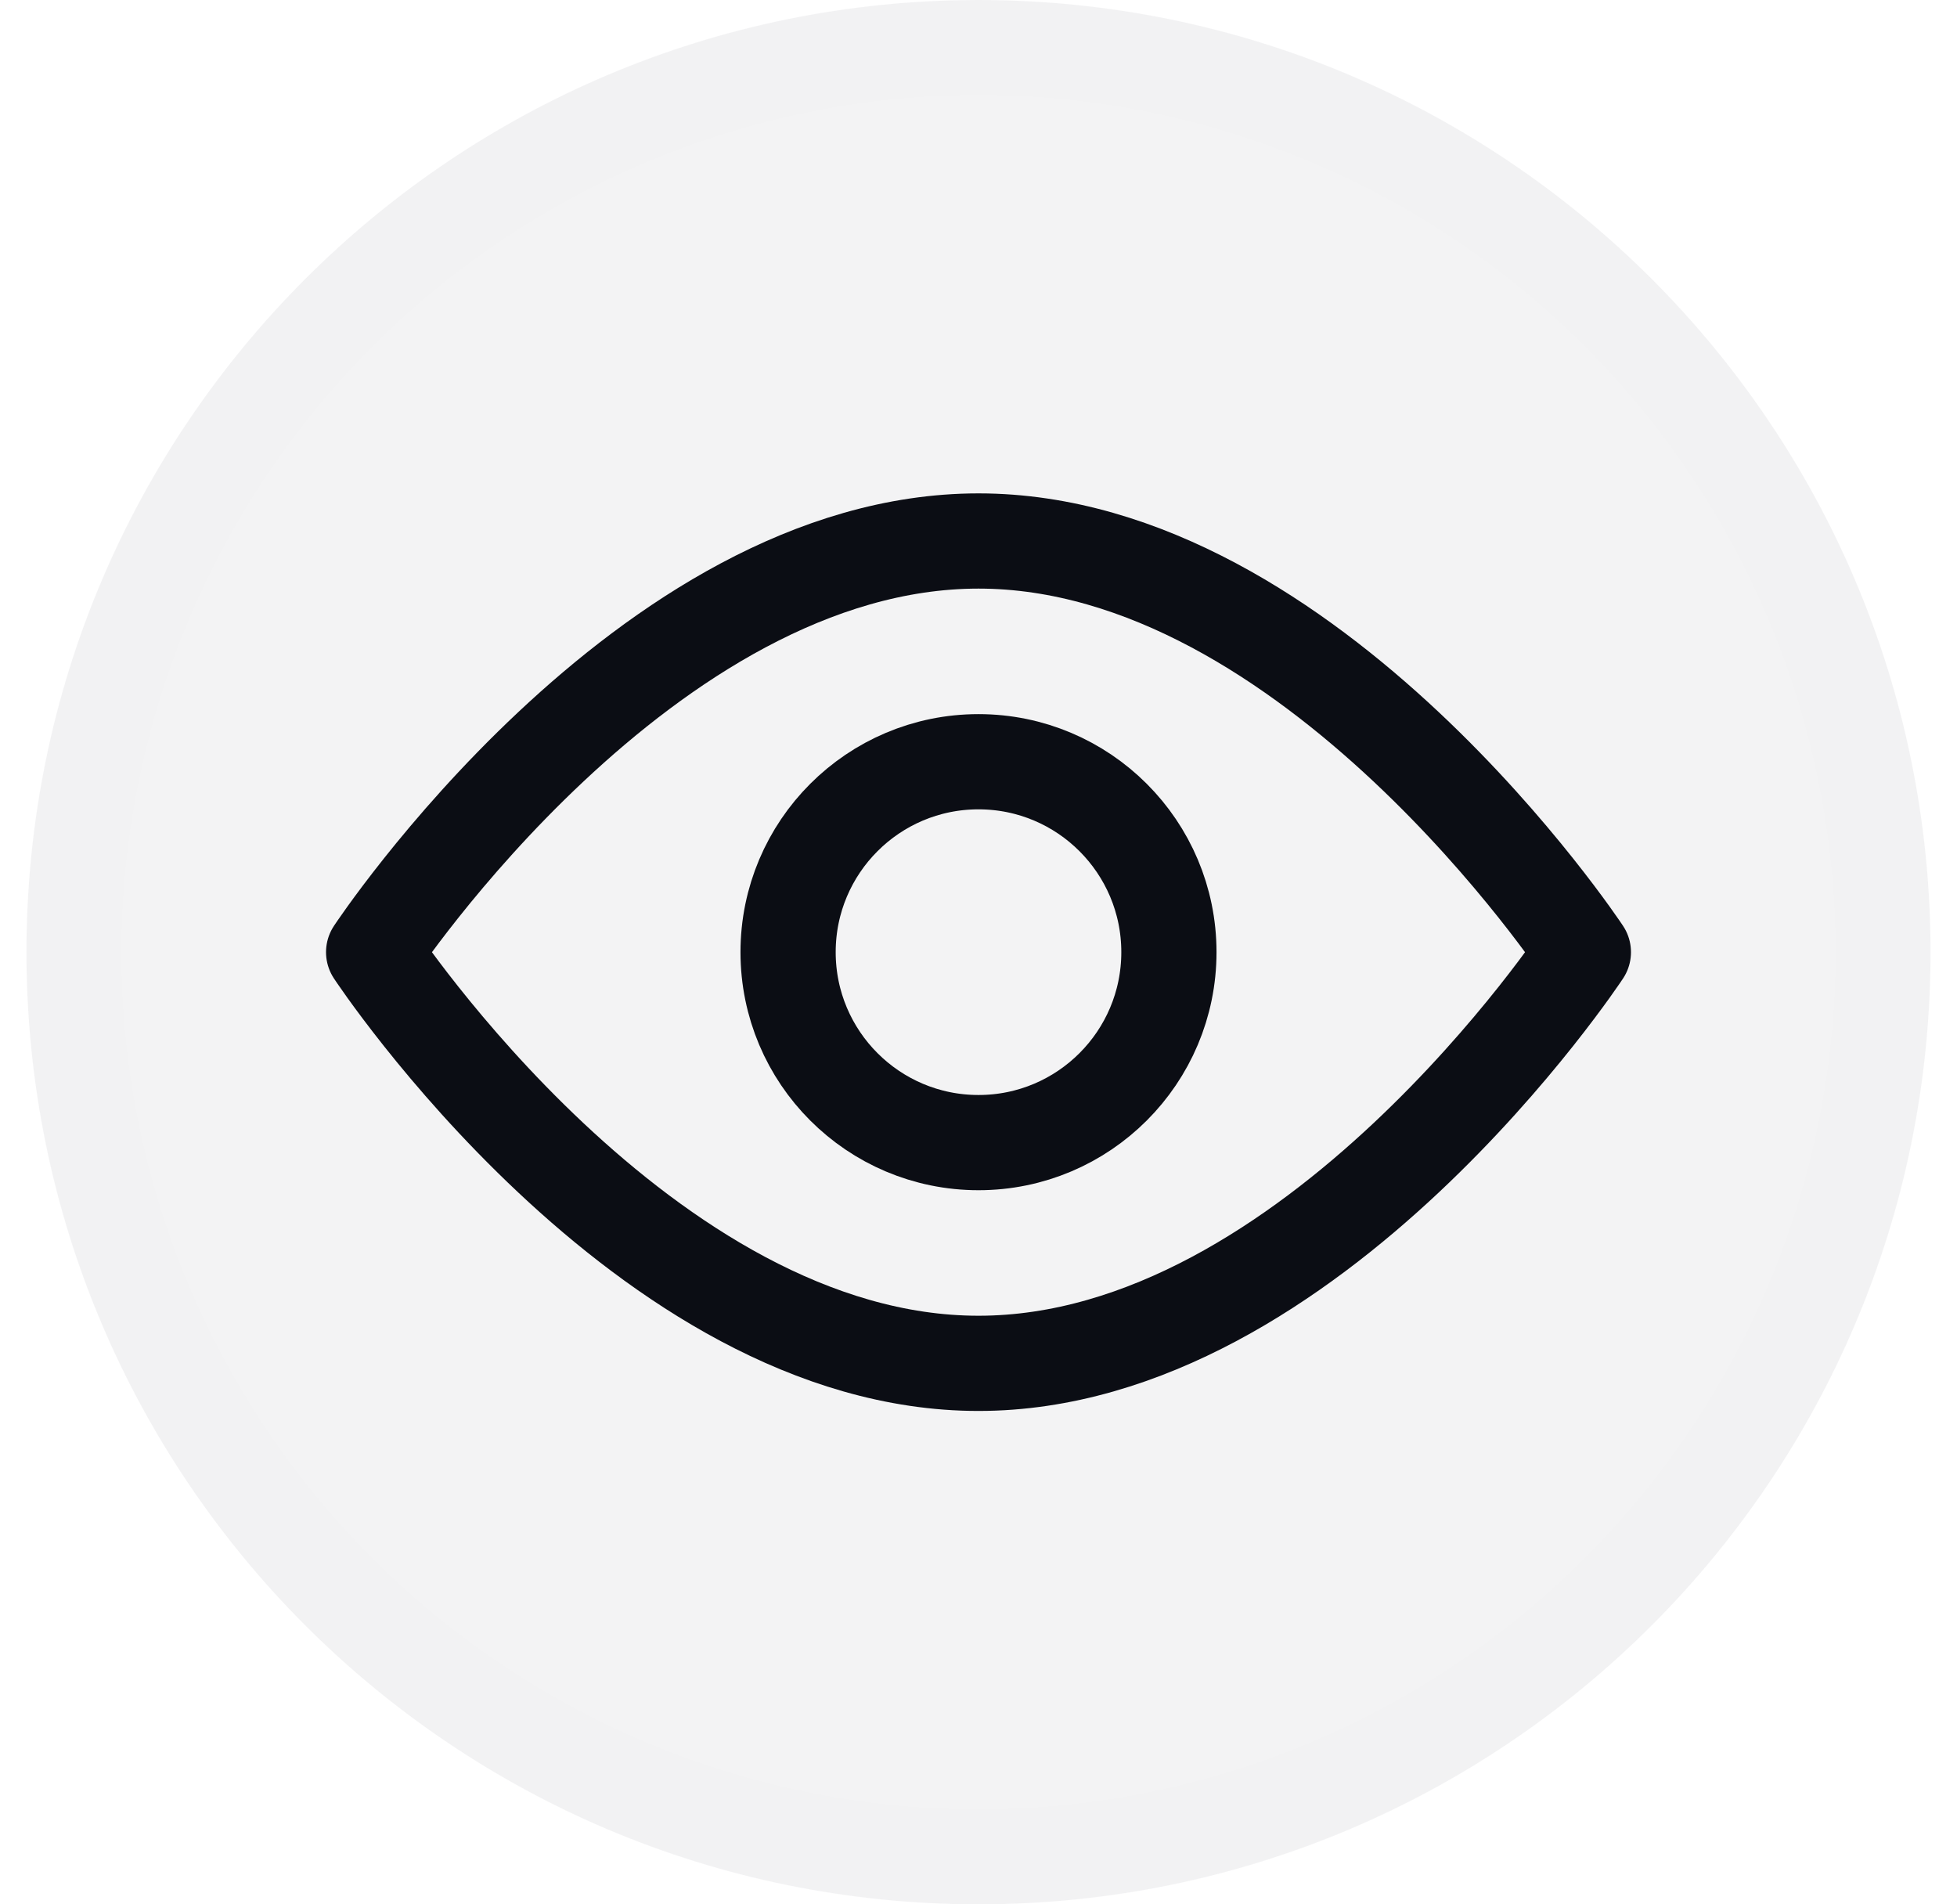
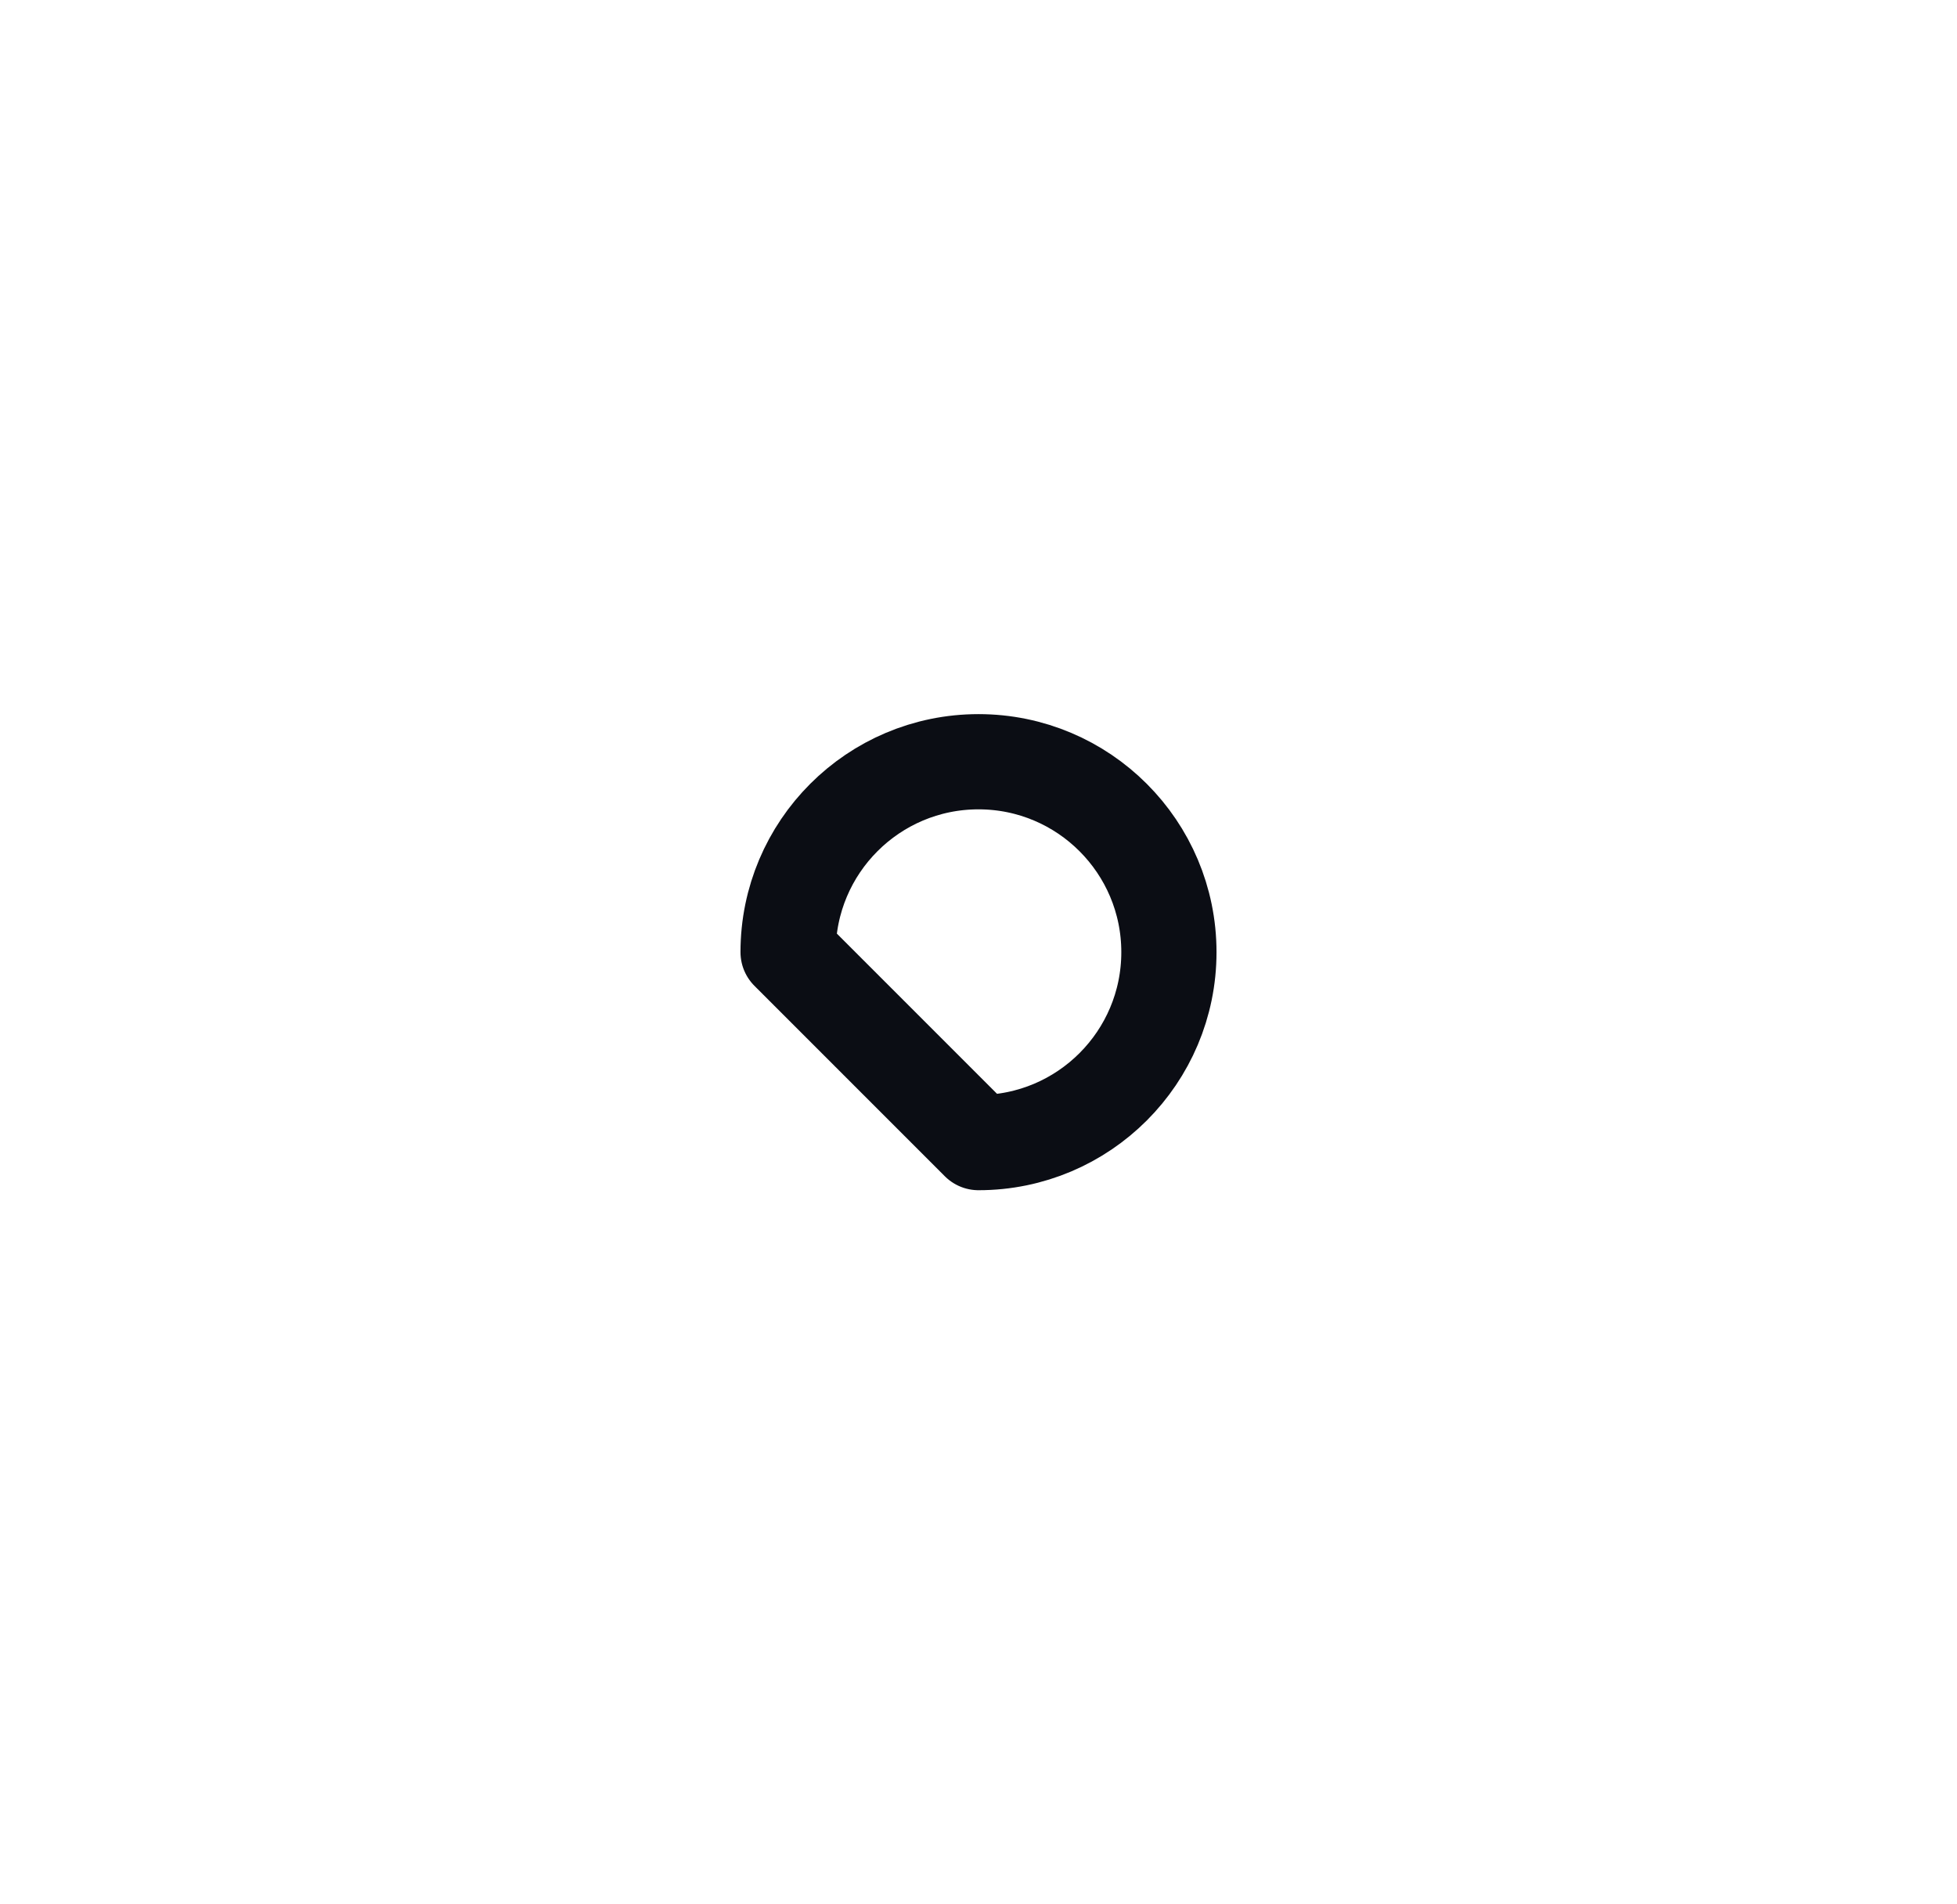
<svg xmlns="http://www.w3.org/2000/svg" width="37" height="36" viewBox="0 0 37 36" fill="none">
  <g id="Layer 1">
    <g id="Group" opacity="0.05">
-       <path id="Vector" opacity="0.05" d="M18.5 1.8C21.704 1.8 24.836 2.75 27.5 4.53C30.164 6.31 32.241 8.84 33.467 11.8C34.693 14.761 35.014 18.018 34.389 21.16C33.764 24.303 32.221 27.189 29.955 29.455C27.689 31.721 24.803 33.264 21.66 33.889C18.518 34.514 15.261 34.193 12.3 32.967C9.34 31.741 6.81 29.664 5.03 27C3.25 24.336 2.3 21.204 2.3 18C2.305 13.705 4.013 9.587 7.05 6.55C10.087 3.513 14.205 1.805 18.5 1.8ZM18.5 0C14.94 0 11.46 1.056 8.5 3.034C5.54 5.011 3.233 7.823 1.87 11.112C0.508 14.401 0.151 18.02 0.846 21.512C1.54 25.003 3.255 28.211 5.772 30.728C8.289 33.245 11.497 34.96 14.988 35.654C18.48 36.349 22.099 35.992 25.388 34.63C28.677 33.267 31.489 30.96 33.467 28C35.444 25.04 36.5 21.56 36.5 18C36.5 13.226 34.604 8.648 31.228 5.272C27.852 1.896 23.274 0 18.5 0V0Z" fill="#0B0D14" />
-     </g>
-     <path id="Vector_2" opacity="0.05" d="M18.5 36C28.441 36 36.5 27.941 36.5 18C36.5 8.059 28.441 0 18.5 0C8.559 0 0.5 8.059 0.5 18C0.5 27.941 8.559 36 18.5 36Z" fill="#0B0D14" />
-     <path id="Vector_3" d="M18.5 21.6C20.488 21.6 22.1 19.988 22.1 18C22.1 16.012 20.488 14.4 18.5 14.4C16.512 14.4 14.9 16.012 14.9 18C14.9 19.988 16.512 21.6 18.5 21.6Z" stroke="#0B0D14" stroke-width="1.8" stroke-linecap="round" stroke-linejoin="round" />
-     <path id="Vector_4" d="M29.936 18C29.936 18 24.815 25.773 18.5 25.773C12.185 25.773 7.064 18 7.064 18C7.064 18 12.2 10.227 18.5 10.227C24.8 10.227 29.936 18 29.936 18Z" stroke="#0B0D14" stroke-width="1.8" stroke-linecap="round" stroke-linejoin="round" />
+       </g>
+     <path id="Vector_3" d="M18.5 21.6C20.488 21.6 22.1 19.988 22.1 18C22.1 16.012 20.488 14.4 18.5 14.4C16.512 14.4 14.9 16.012 14.9 18Z" stroke="#0B0D14" stroke-width="1.8" stroke-linecap="round" stroke-linejoin="round" />
  </g>
</svg>